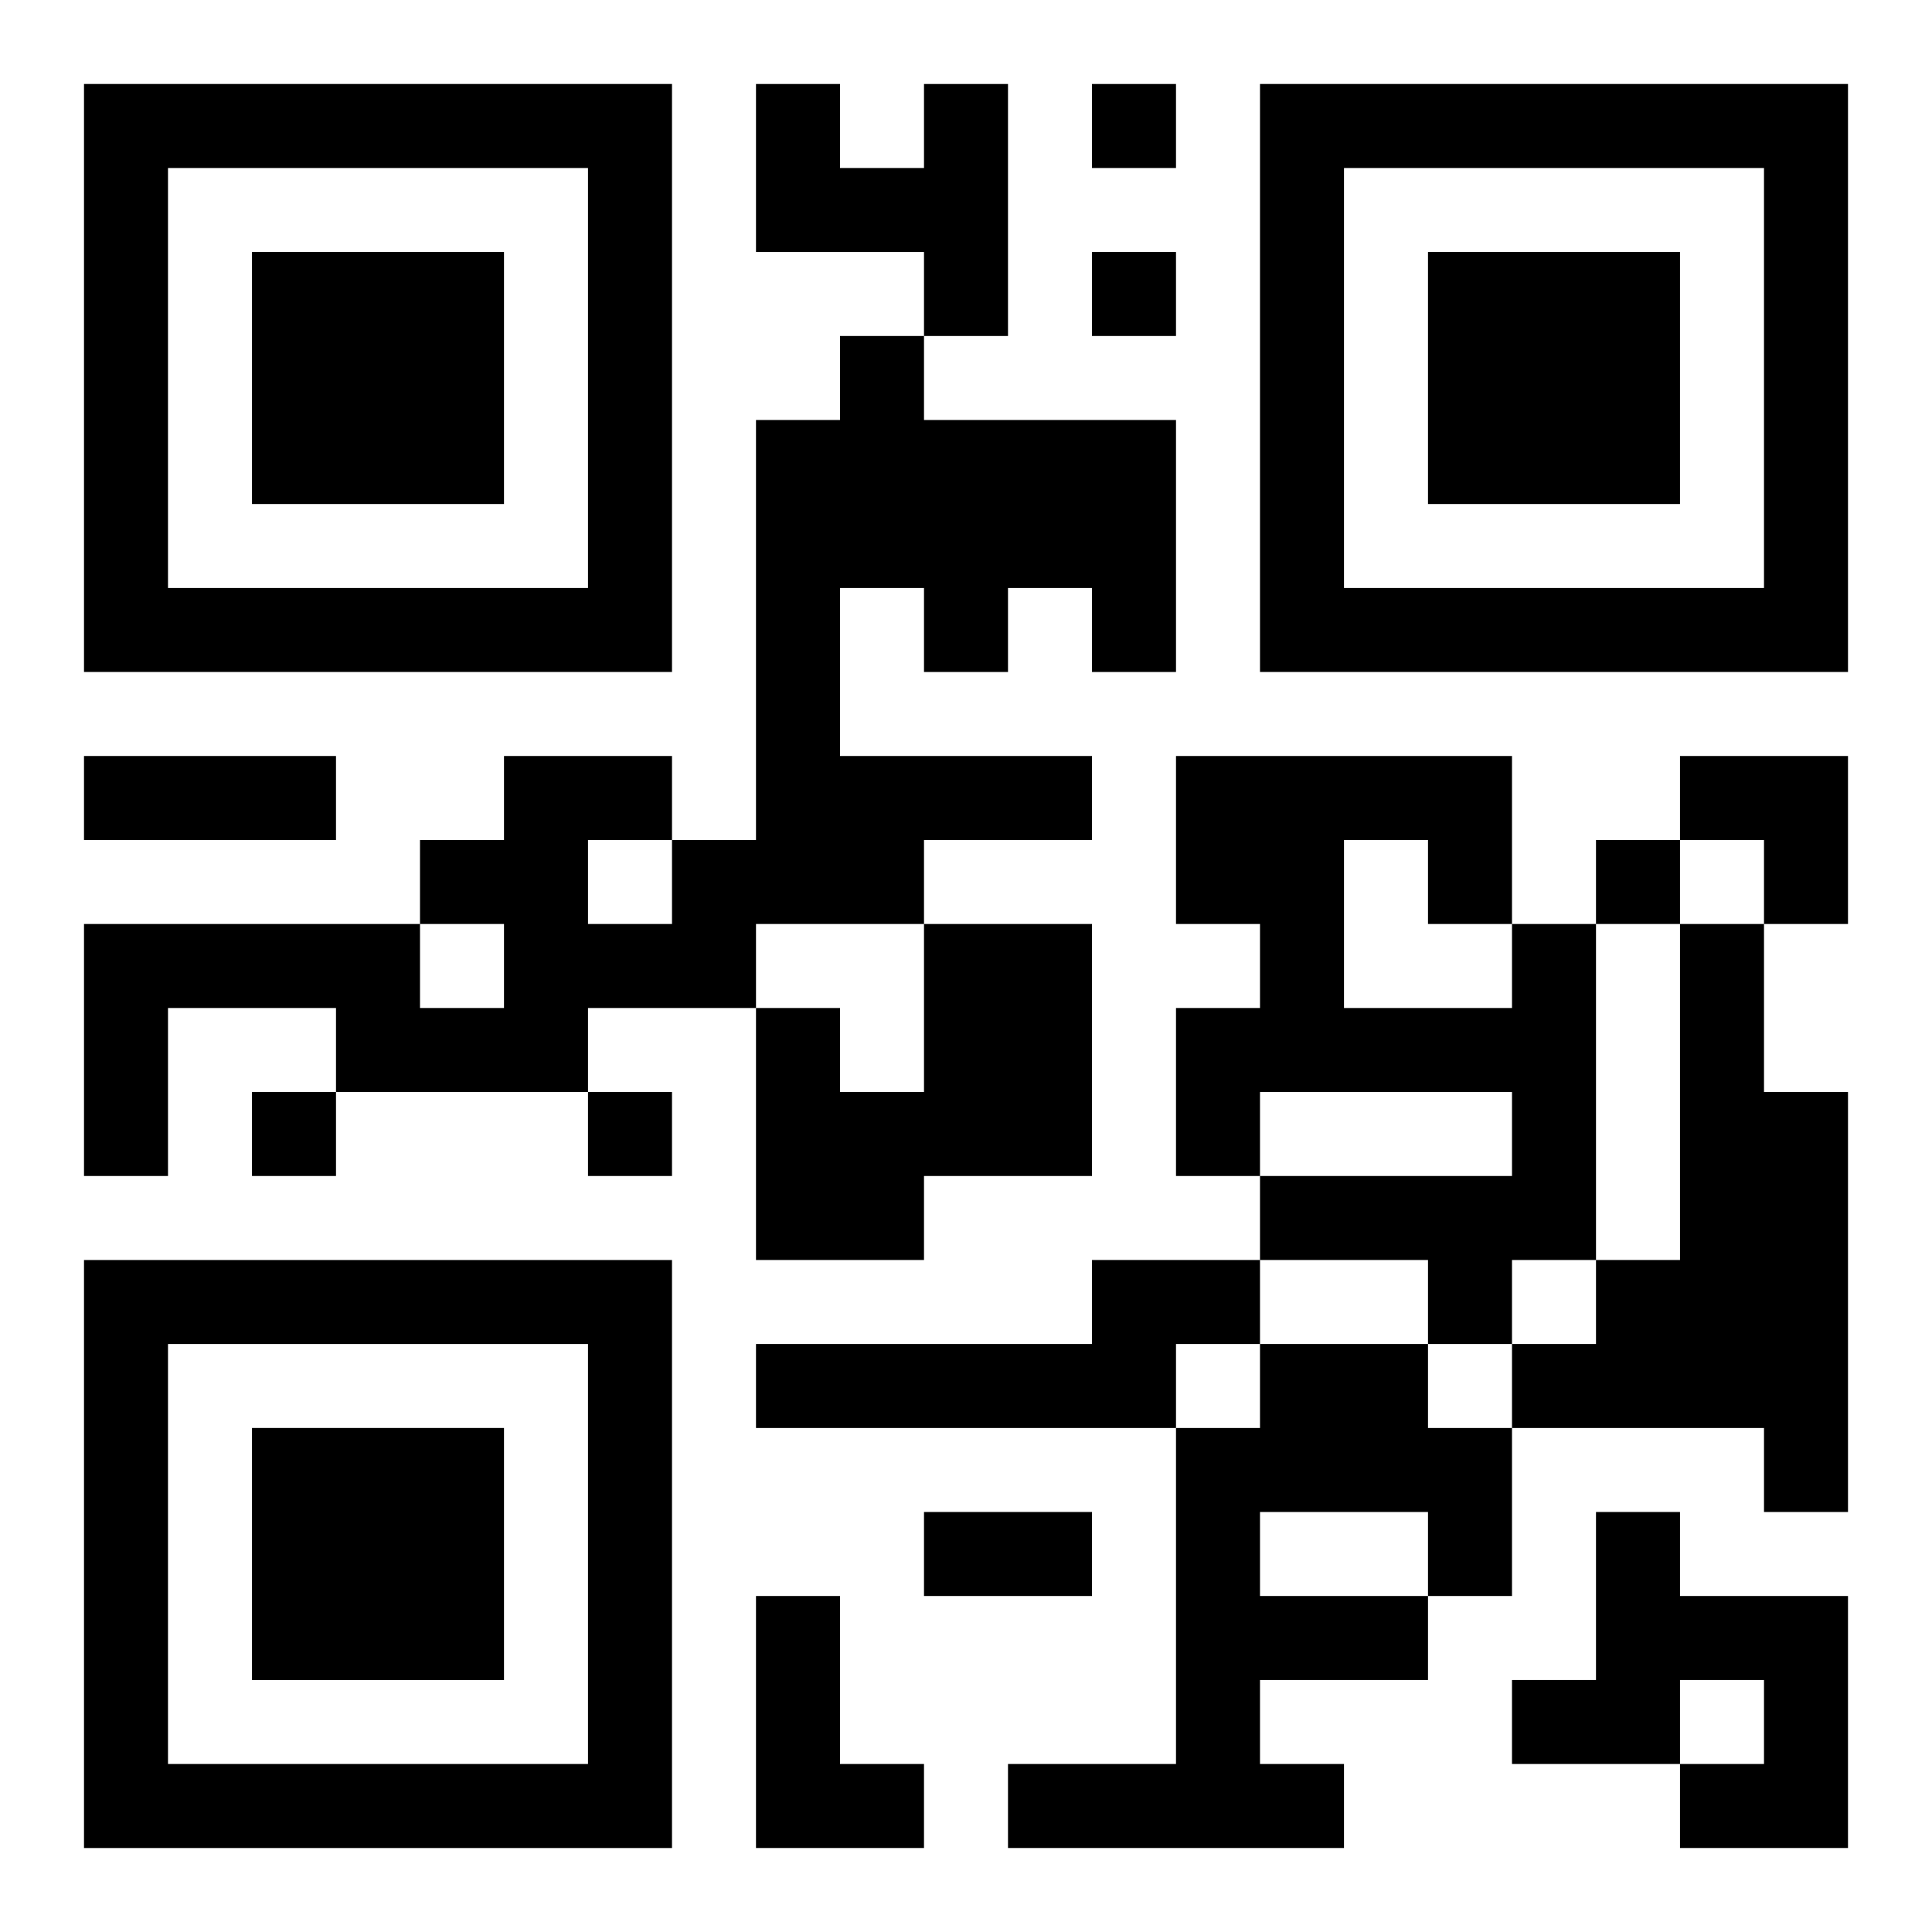
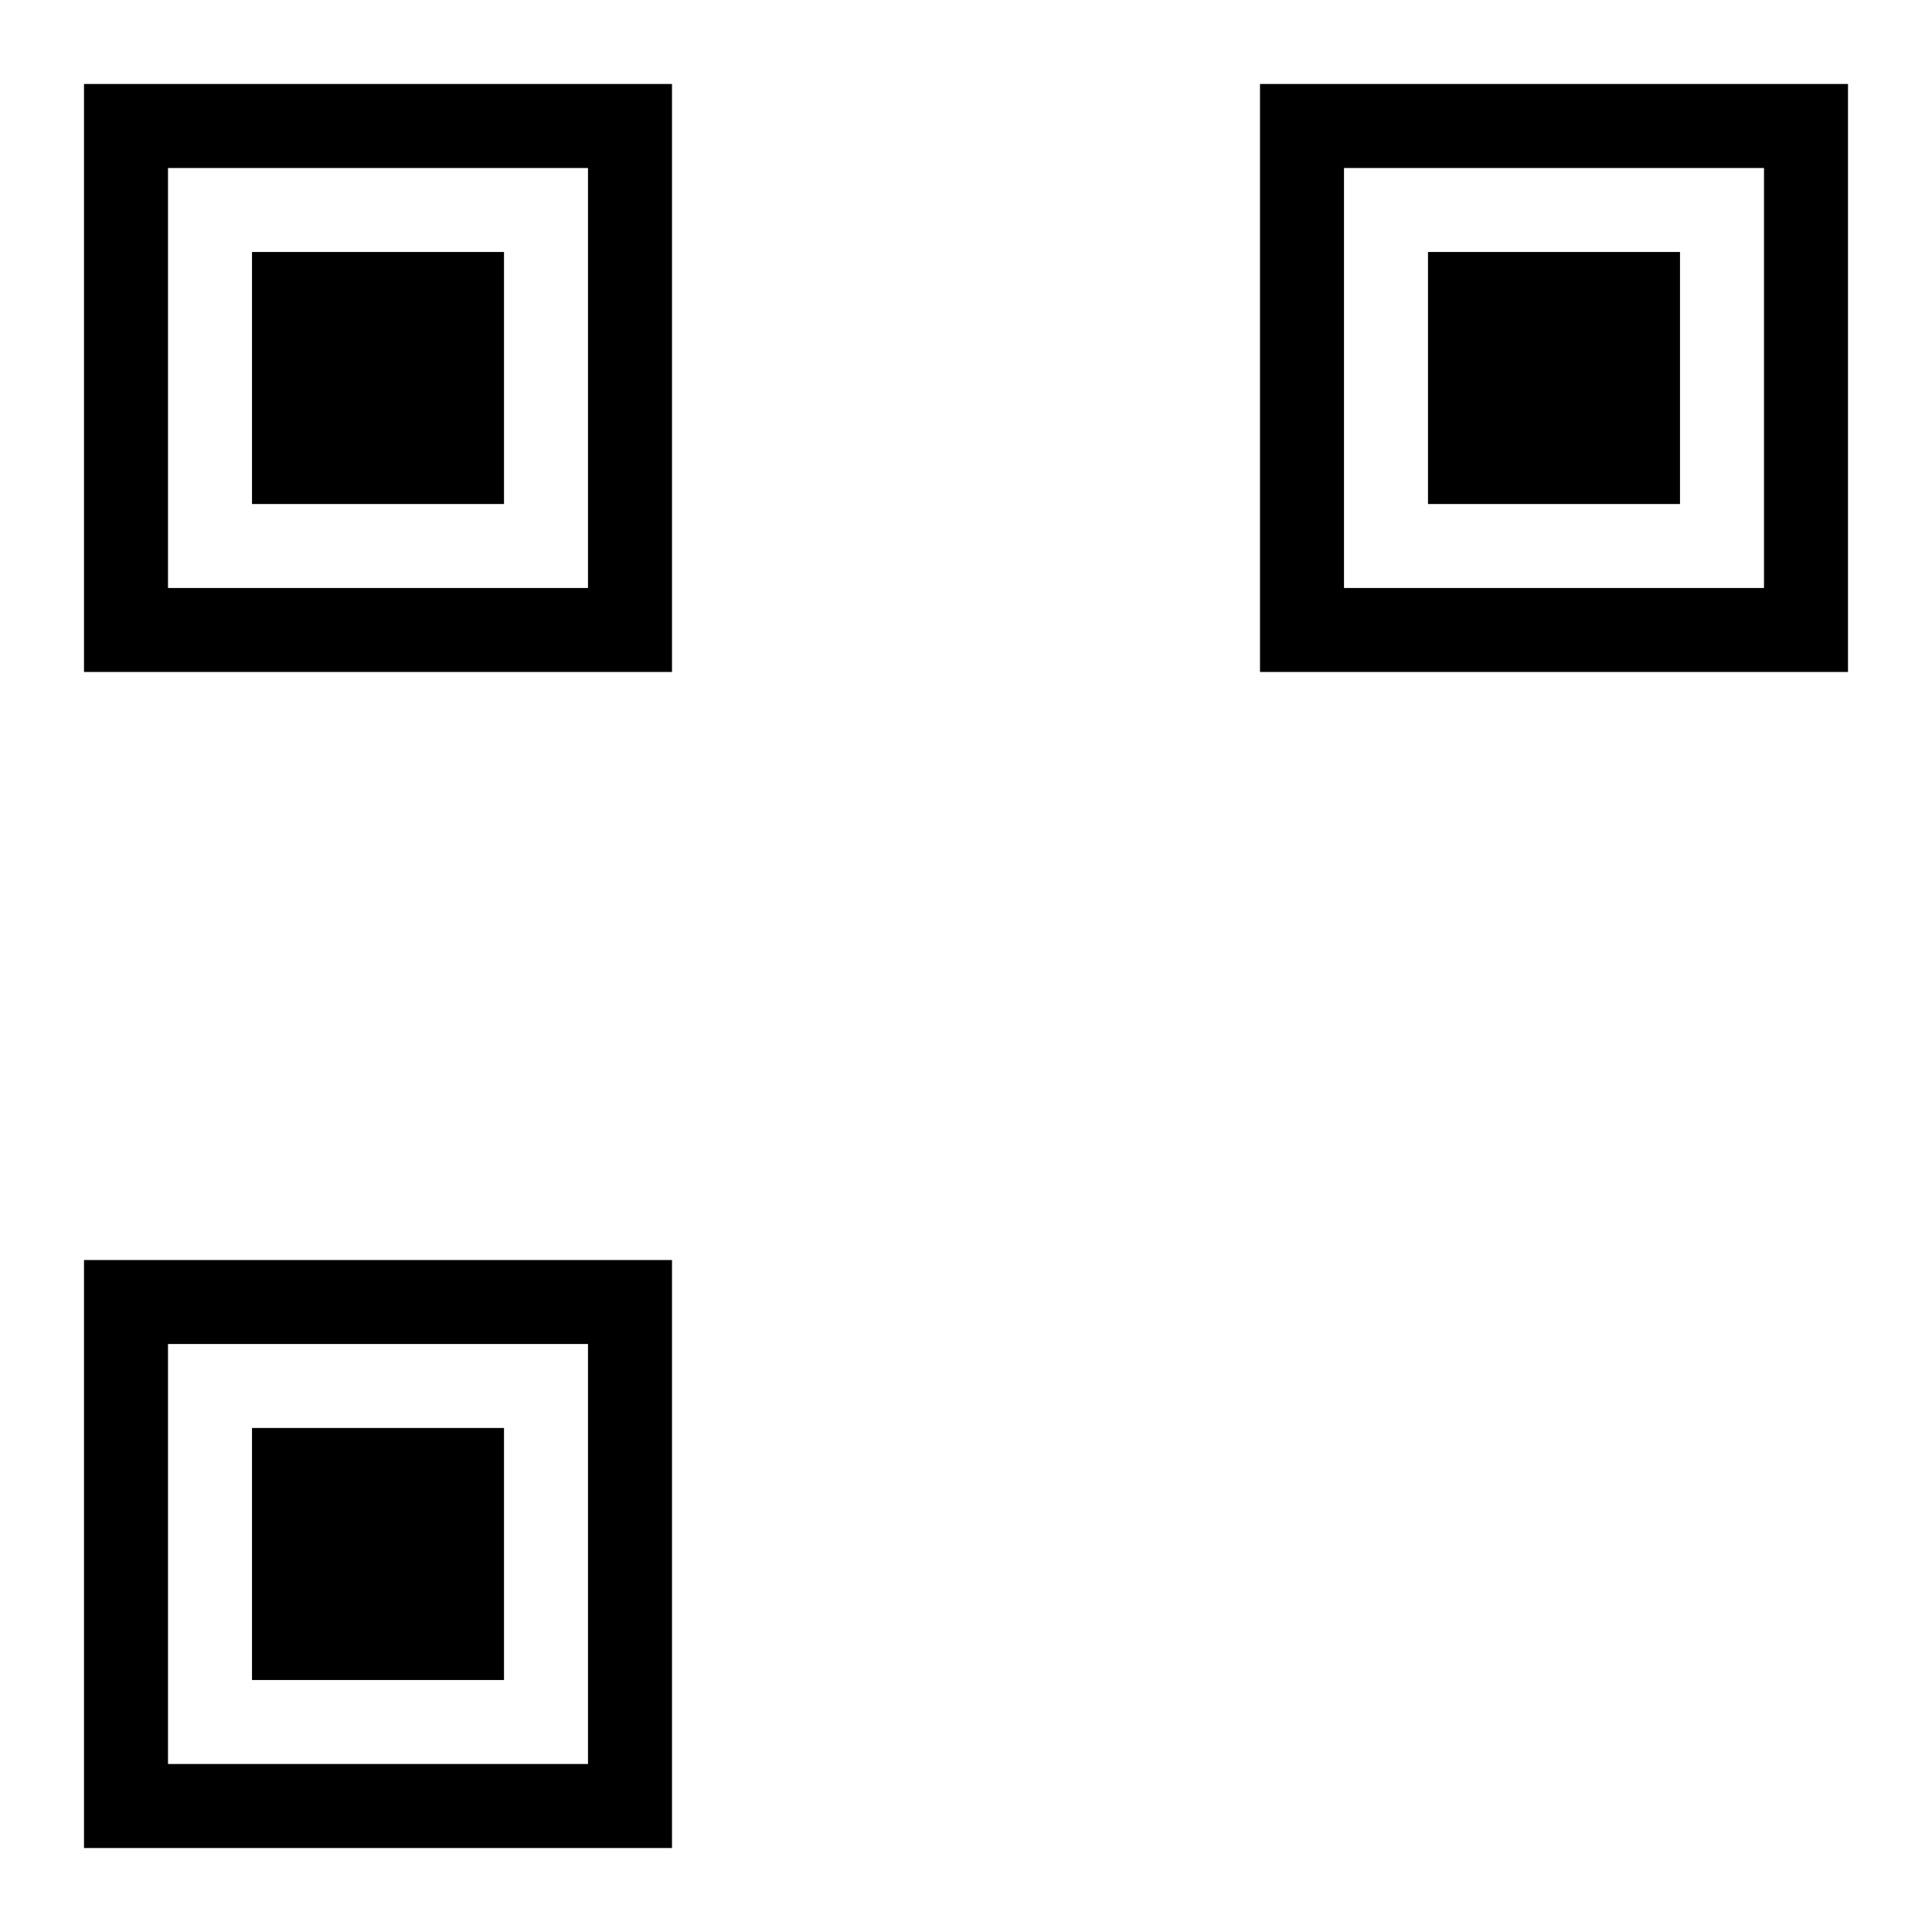
<svg xmlns="http://www.w3.org/2000/svg" xmlns:xlink="http://www.w3.org/1999/xlink" width="250" height="250" baseProfile="full" version="1.1" viewBox="-1 -1 23 23">
  <symbol id="a">
    <path d="m0 7v7h7v-7h-7zm1 1h5v5h-5v-5zm1 1v3h3v-3h-3z" />
  </symbol>
  <use y="-7" xlink:href="#a" />
  <use y="7" xlink:href="#a" />
  <use x="14" y="-7" xlink:href="#a" />
-   <path d="m10 0h1v3h-1v-1h-2v-2h1v1h1v-1m-1 3h1v1h3v3h-1v-1h-1v1h-1v-1h-1v2h3v1h-2v1h-2v1h-2v1h-3v-1h-2v2h-1v-3h4v1h1v-1h-1v-1h1v-1h2v1h1v-5h1v-1m-3 6v1h1v-1h-1m4 1h2v3h-2v1h-2v-3h1v1h1v-2m7 0h1v4h-1v1h-1v-1h-2v-1h3v-1h-3v1h-1v-2h1v-1h-1v-2h4v2m-2-1v2h2v-1h-1v-1h-1m4 1h1v2h1v5h-1v-1h-3v-1h1v-1h1v-4m-7 4h2v1h-1v1h-5v-1h4v-1m2 1h2v1h1v2h-1v1h-2v1h1v1h-4v-1h2v-4h1v-1m0 2v1h2v-1h-2m4 0h1v1h2v3h-2v-1h1v-1h-1v1h-2v-1h1v-2m-10 1h1v2h1v1h-2v-3m4-18v1h1v-1h-1m0 2v1h1v-1h-1m6 7v1h1v-1h-1m-16 3v1h1v-1h-1m4 0v1h1v-1h-1m-6-4h3v1h-3v-1m10 9h2v1h-2v-1m9-9h2v2h-1v-1h-1z" />
</svg>